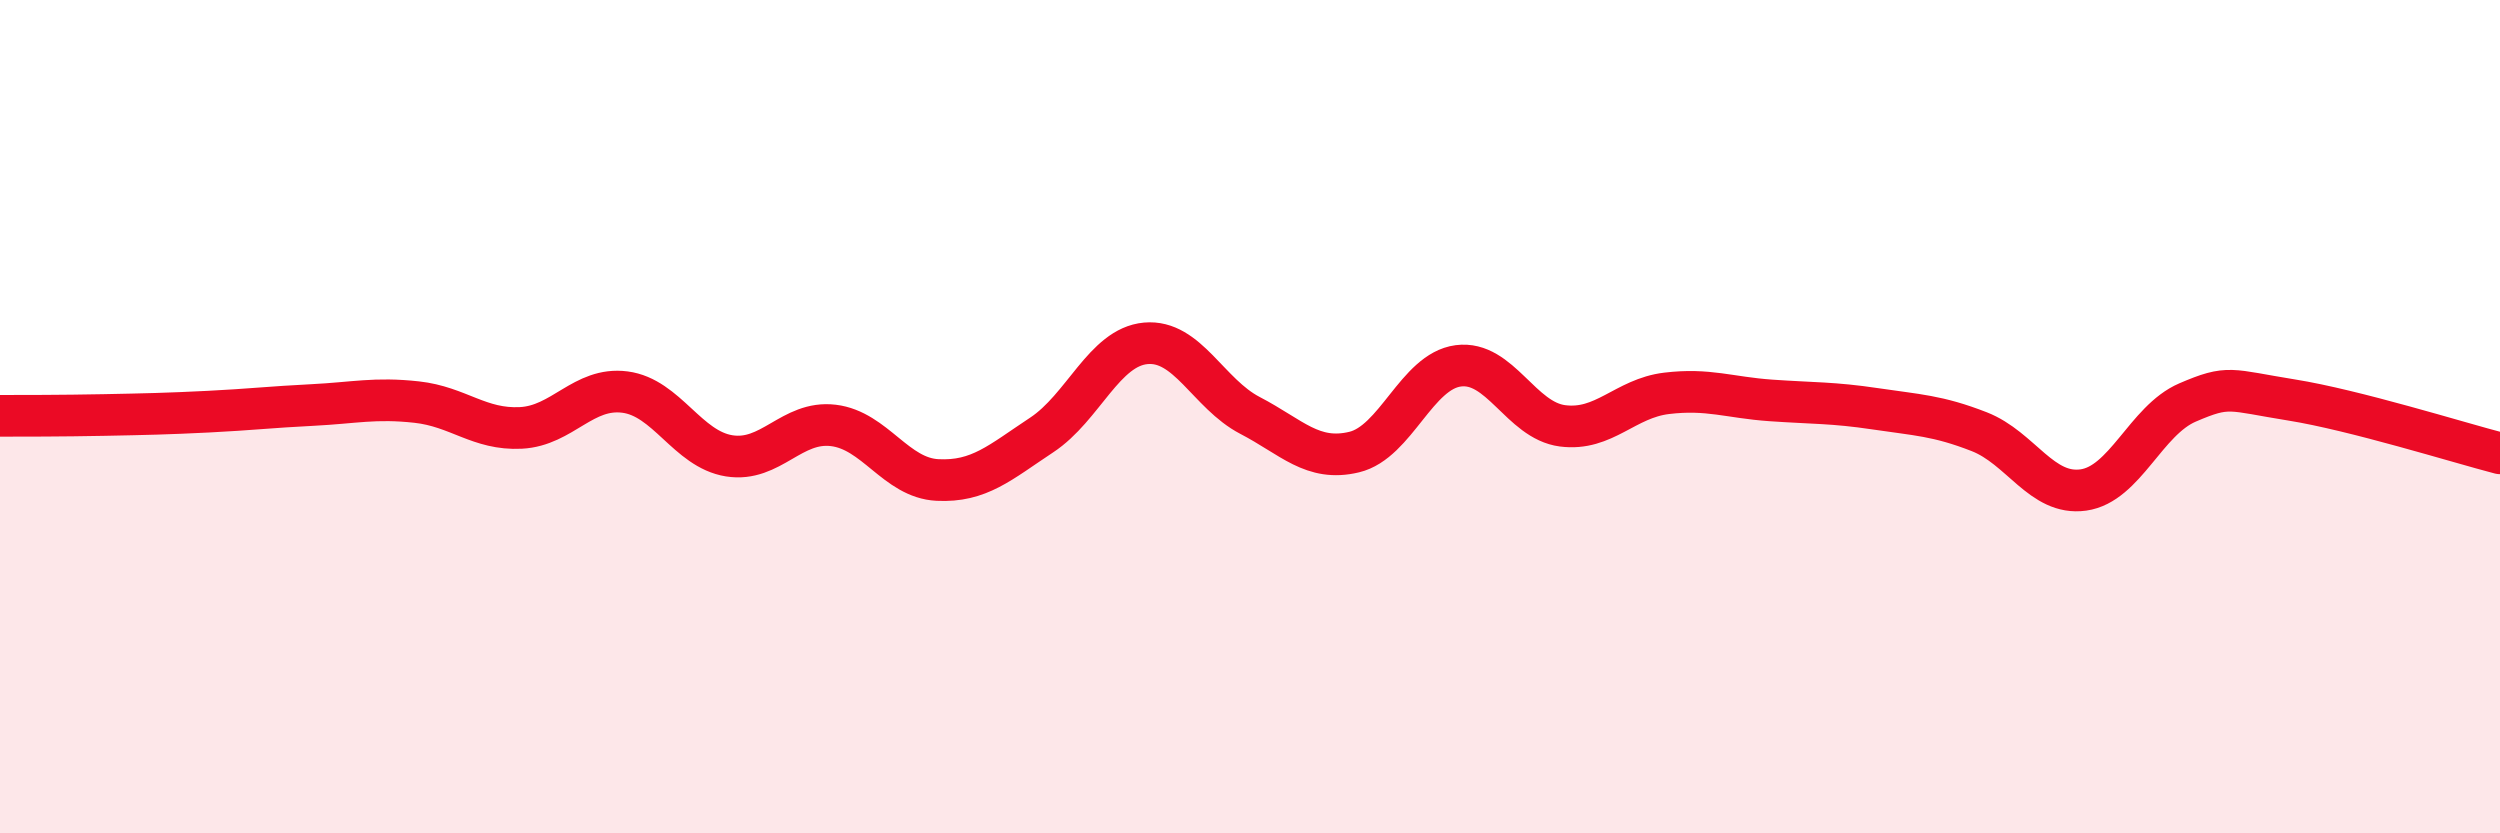
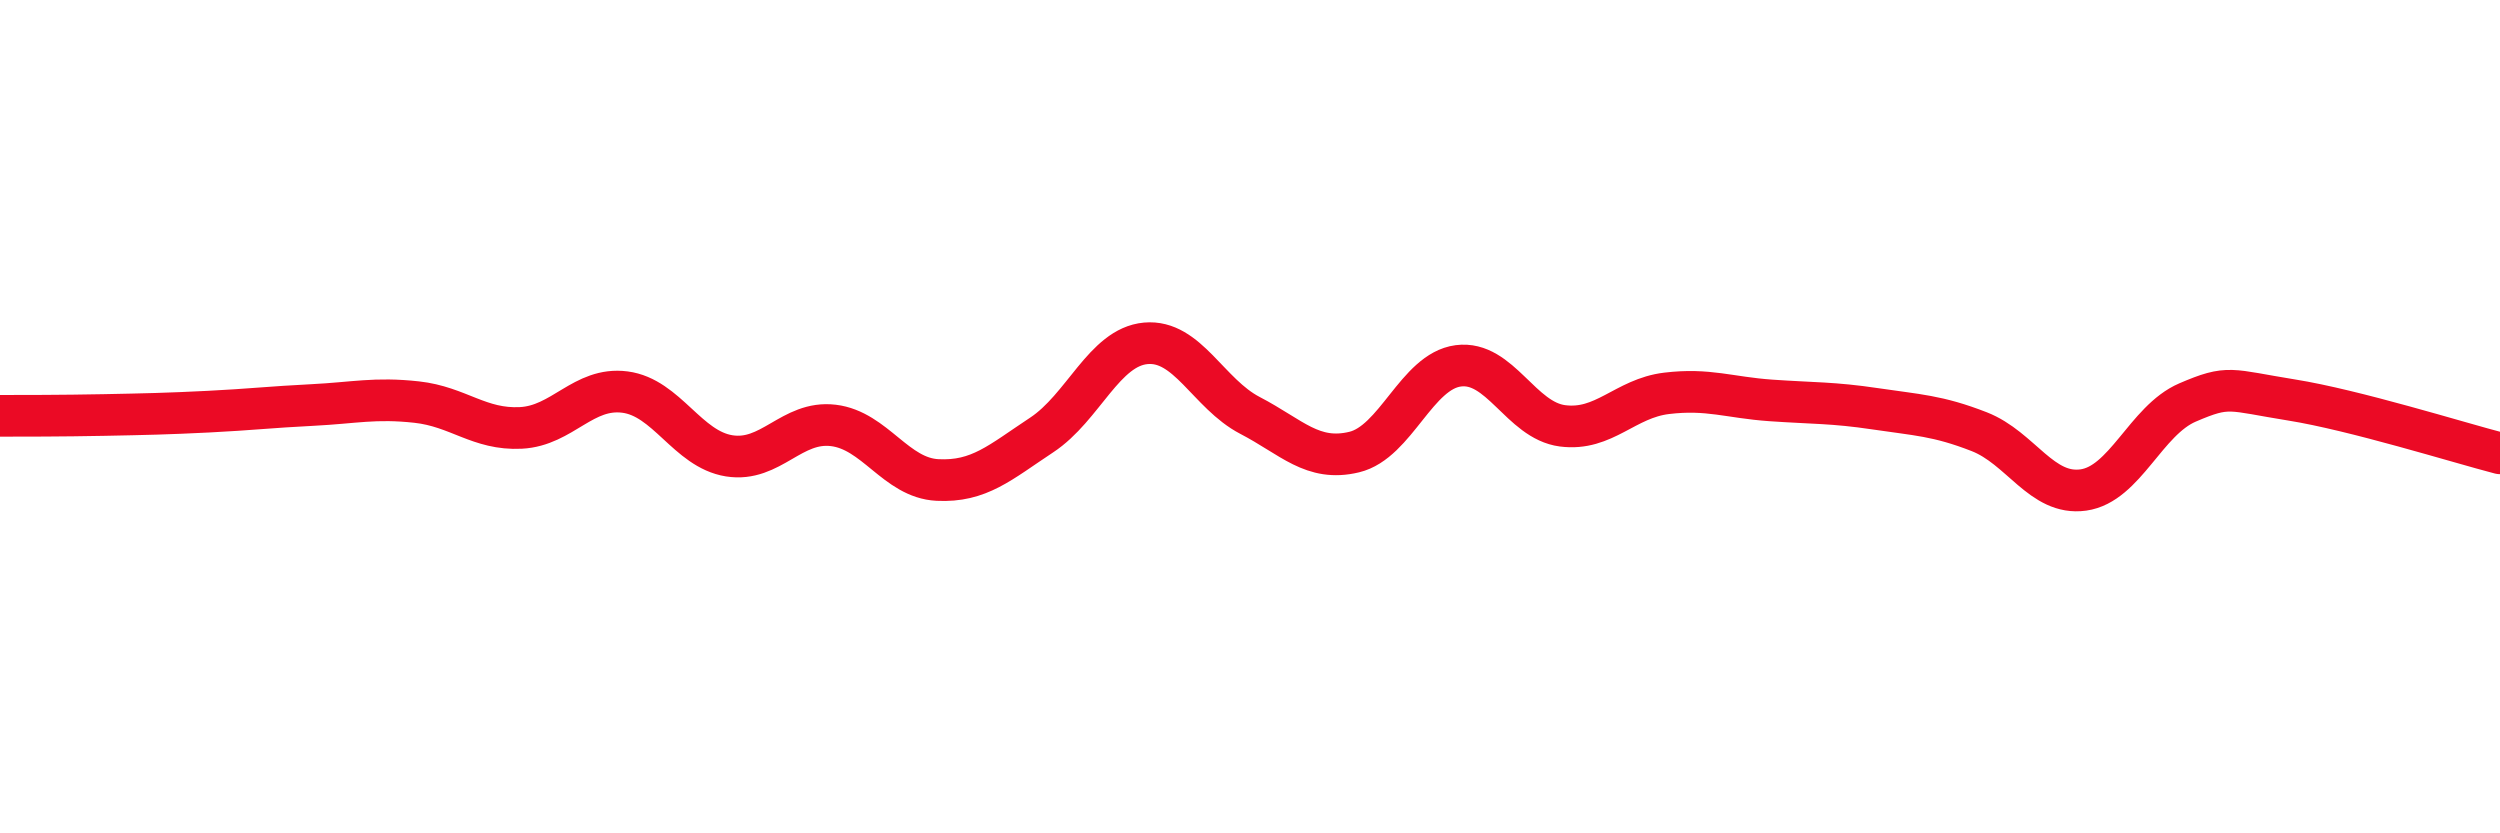
<svg xmlns="http://www.w3.org/2000/svg" width="60" height="20" viewBox="0 0 60 20">
-   <path d="M 0,9.98 C 0.5,9.98 1.5,9.98 2.5,9.96 C 3.5,9.94 4,9.93 5,9.88 C 6,9.83 6.5,9.77 7.5,9.72 C 8.5,9.67 9,9.54 10,9.65 C 11,9.76 11.5,10.32 12.5,10.27 C 13.5,10.22 14,9.28 15,9.41 C 16,9.54 16.5,10.78 17.5,10.94 C 18.5,11.1 19,10.09 20,10.21 C 21,10.33 21.5,11.47 22.5,11.52 C 23.5,11.57 24,11.1 25,10.44 C 26,9.78 26.5,8.33 27.5,8.24 C 28.5,8.15 29,9.45 30,9.97 C 31,10.49 31.5,11.09 32.5,10.85 C 33.5,10.61 34,8.91 35,8.78 C 36,8.65 36.5,10.09 37.5,10.22 C 38.5,10.35 39,9.56 40,9.44 C 41,9.32 41.5,9.54 42.5,9.61 C 43.5,9.68 44,9.66 45,9.81 C 46,9.96 46.5,9.97 47.5,10.36 C 48.5,10.75 49,11.9 50,11.76 C 51,11.62 51.5,10.09 52.5,9.66 C 53.5,9.23 53.5,9.36 55,9.6 C 56.5,9.84 59,10.62 60,10.88L60 20L0 20Z" fill="#EB0A25" opacity="0.1" stroke-linecap="round" stroke-linejoin="round" />
  <path d="M 0,9.98 C 0.5,9.98 1.5,9.98 2.5,9.96 C 3.5,9.94 4,9.93 5,9.88 C 6,9.83 6.5,9.77 7.5,9.72 C 8.5,9.67 9,9.54 10,9.65 C 11,9.76 11.5,10.32 12.5,10.27 C 13.5,10.22 14,9.28 15,9.41 C 16,9.54 16.5,10.78 17.5,10.94 C 18.5,11.1 19,10.09 20,10.21 C 21,10.33 21.5,11.47 22.5,11.52 C 23.5,11.57 24,11.1 25,10.44 C 26,9.78 26.5,8.33 27.5,8.24 C 28.5,8.15 29,9.45 30,9.97 C 31,10.49 31.5,11.09 32.5,10.85 C 33.5,10.61 34,8.91 35,8.78 C 36,8.65 36.5,10.09 37.5,10.22 C 38.5,10.35 39,9.56 40,9.44 C 41,9.32 41.5,9.54 42.5,9.61 C 43.5,9.68 44,9.66 45,9.81 C 46,9.96 46.5,9.97 47.5,10.36 C 48.5,10.75 49,11.9 50,11.76 C 51,11.62 51.5,10.09 52.5,9.66 C 53.5,9.23 53.5,9.36 55,9.6 C 56.5,9.84 59,10.62 60,10.88" stroke="#EB0A25" stroke-width="1" fill="none" stroke-linecap="round" stroke-linejoin="round" />
</svg>